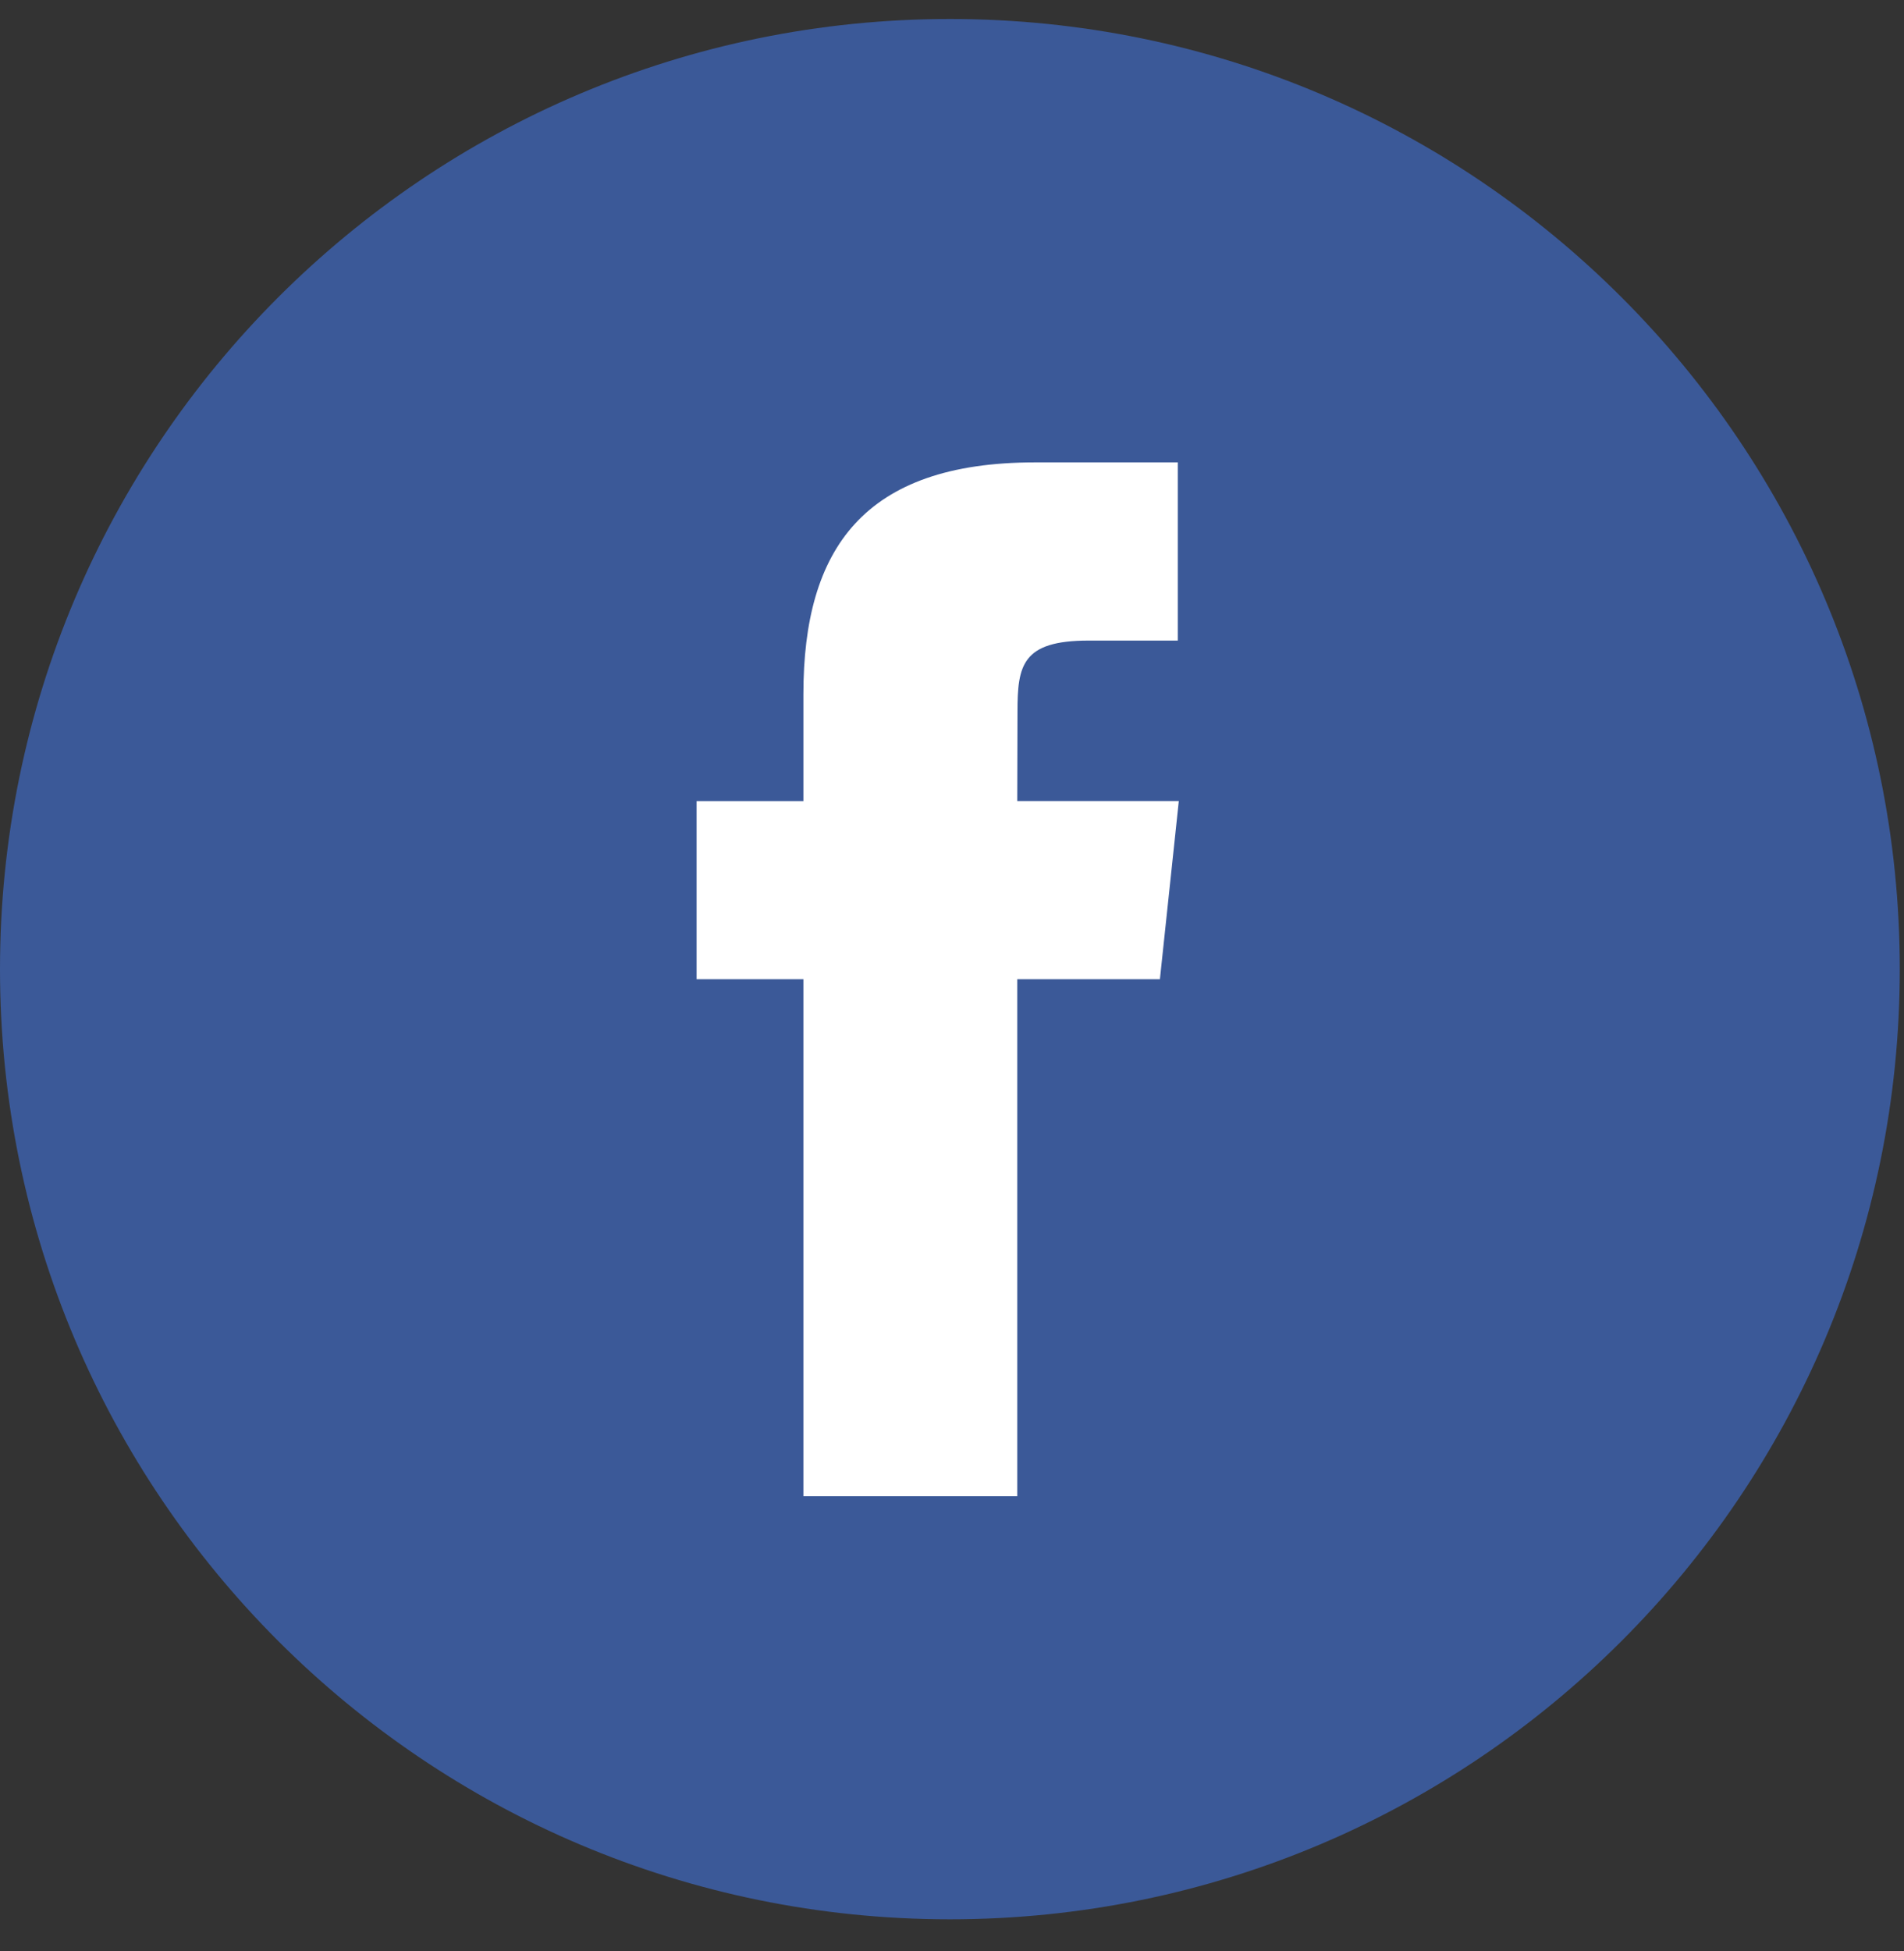
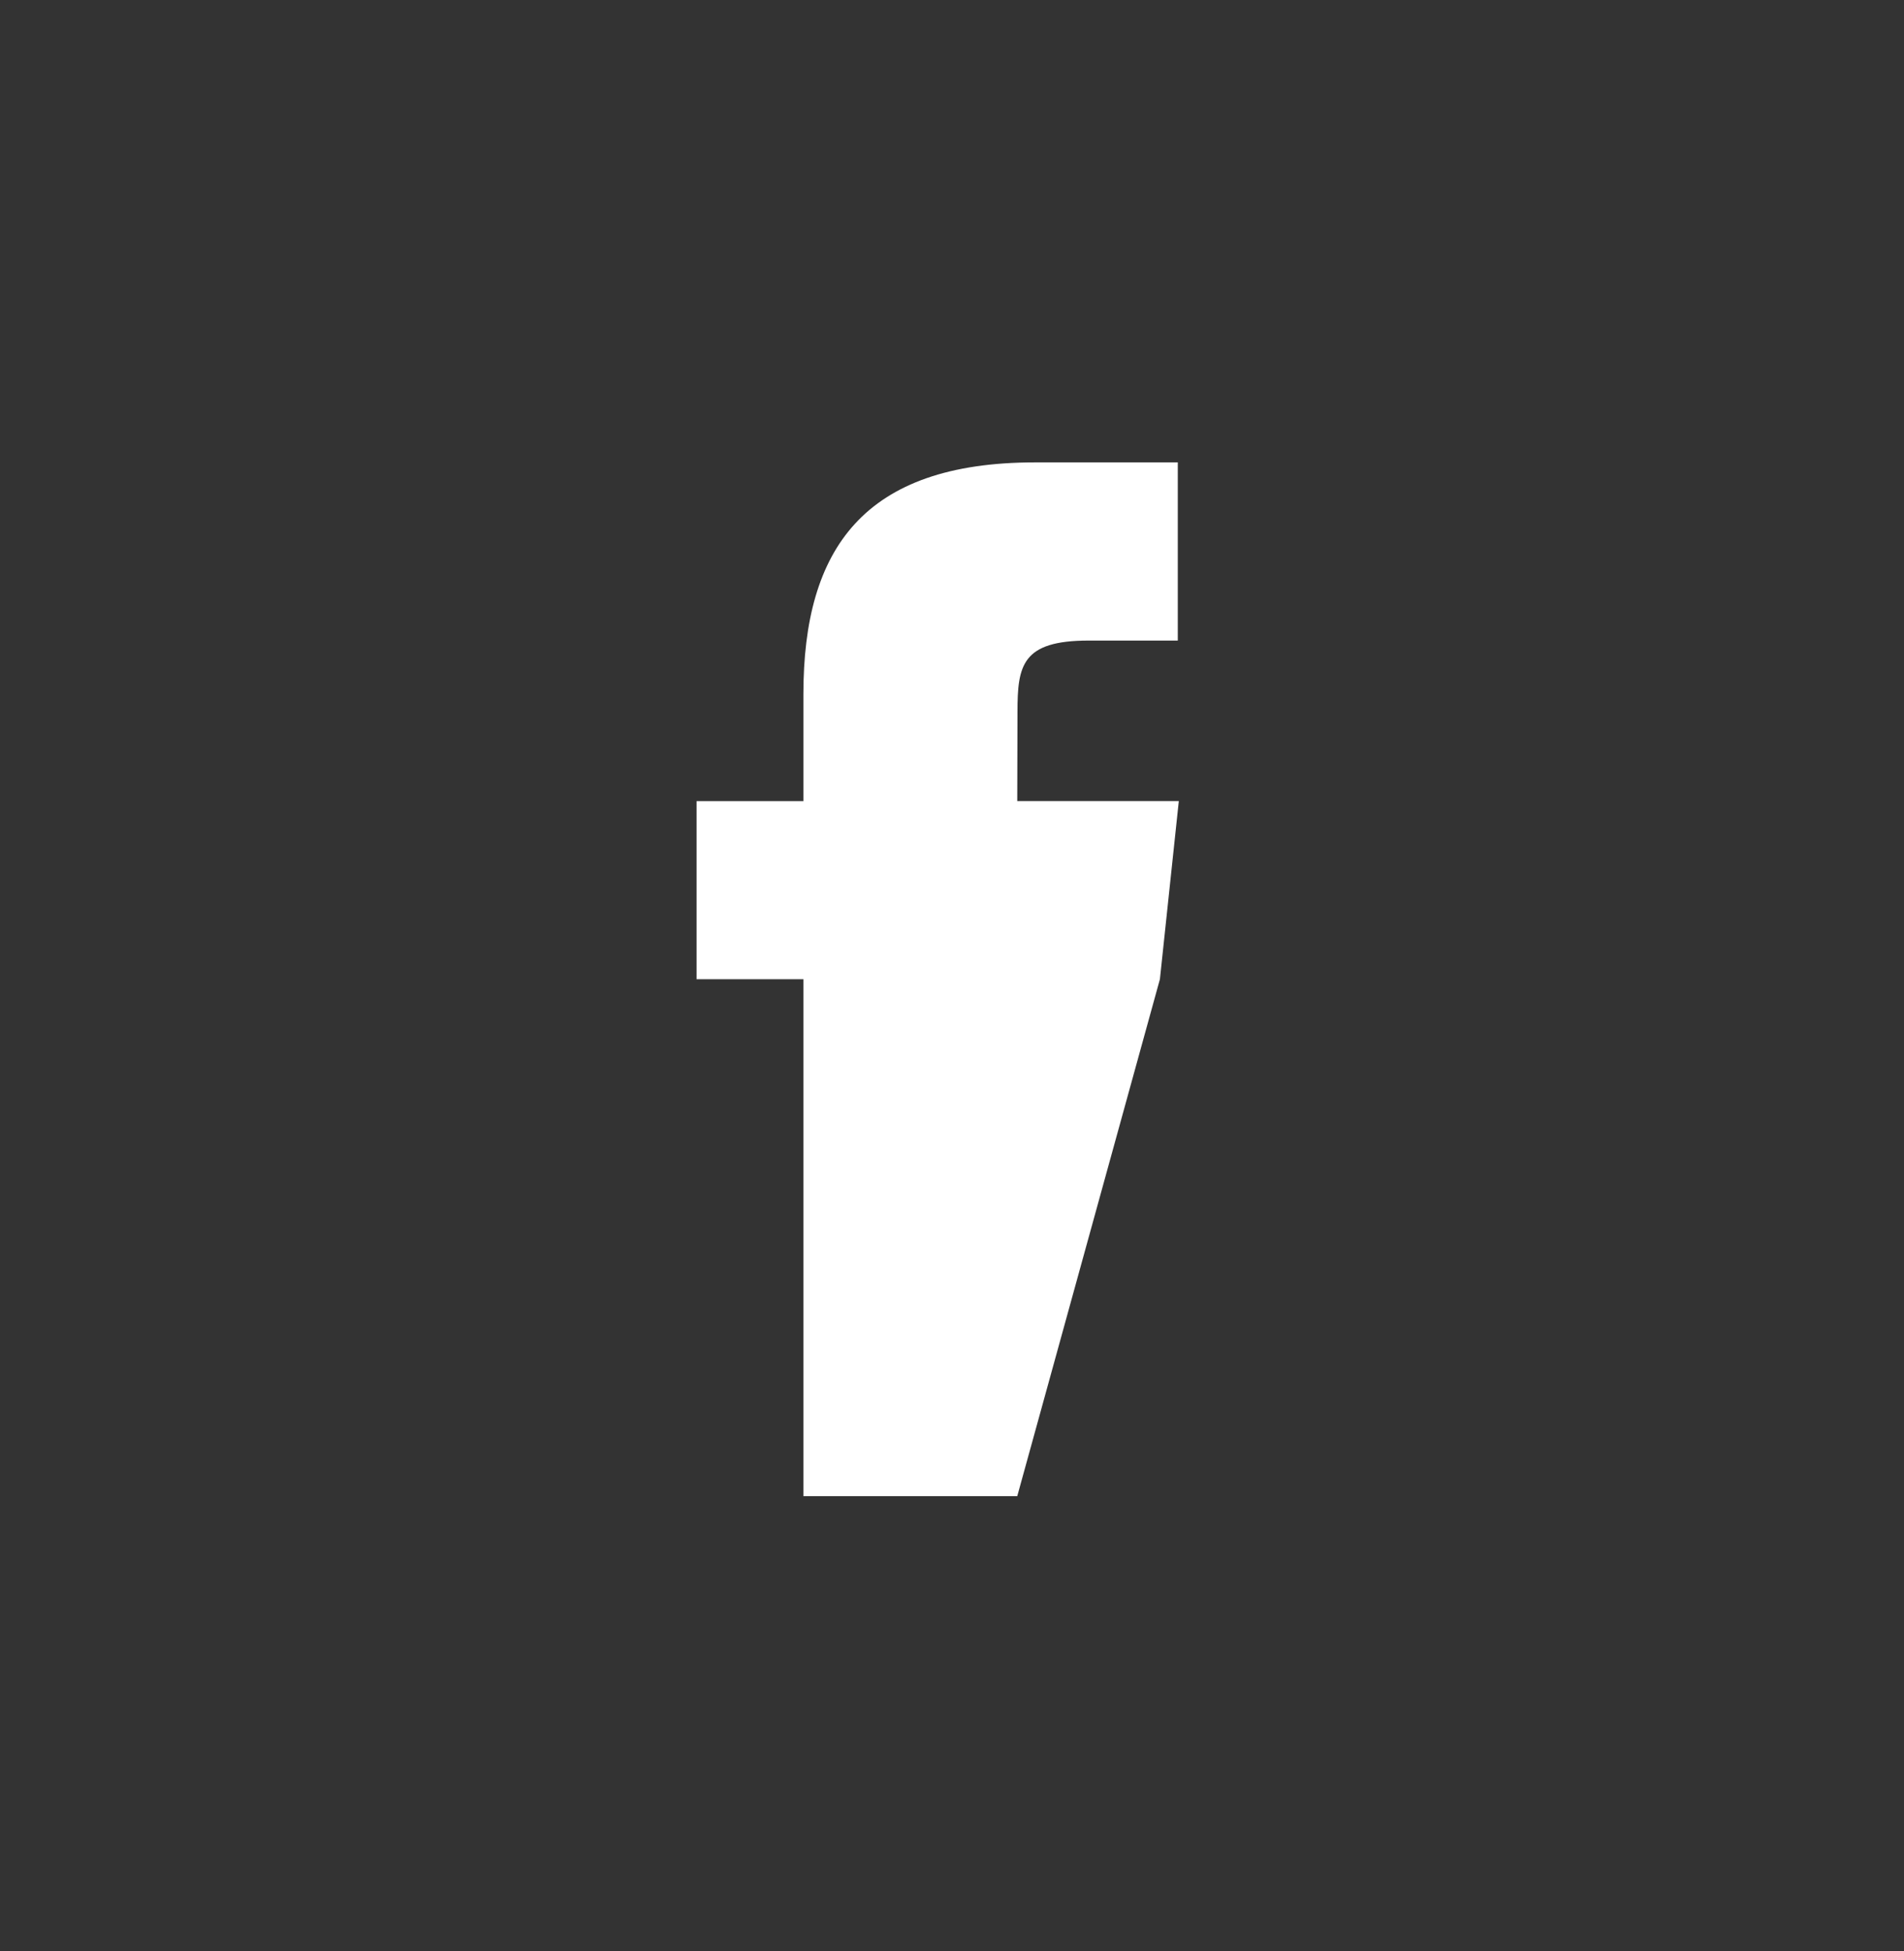
<svg xmlns="http://www.w3.org/2000/svg" width="41px" height="42px" viewBox="0 0 41 42">
  <rect x="0" y="0" width="41" height="42" fill="#333333" stroke="none" />
  <title>Facebook_Color</title>
  <desc>Created with Sketch.</desc>
  <defs />
  <g id="Page-1" stroke="none" stroke-width="1" fill="none" fill-rule="evenodd">
    <g id="Artboard-Copy-97" transform="translate(-103, -387)">
      <g id="Group-2" transform="translate(103, 384)">
        <g id="Facebook" transform="translate(0, 3.409)">
-           <path d="M0,20.455 C0,9.158 9.158,0 20.455,0 C31.751,0 40.909,9.158 40.909,20.455 C40.909,31.751 31.751,40.909 20.455,40.909 C9.158,40.909 0,31.751 0,20.455 Z" id="back" fill="#3B5998" />
-           <path d="M21.905,31.8 L21.905,20.671 L24.977,20.671 L25.384,16.836 L21.905,16.836 L21.91,14.917 C21.91,13.917 22.005,13.381 23.442,13.381 L25.362,13.381 L25.362,9.545 L22.29,9.545 C18.599,9.545 17.3,11.406 17.3,14.534 L17.3,16.837 L15,16.837 L15,20.672 L17.3,20.672 L17.3,31.8 L21.905,31.8 Z" id="Shape" fill="#FFFFFF" />
+           <path d="M21.905,31.8 L24.977,20.671 L25.384,16.836 L21.905,16.836 L21.91,14.917 C21.91,13.917 22.005,13.381 23.442,13.381 L25.362,13.381 L25.362,9.545 L22.29,9.545 C18.599,9.545 17.3,11.406 17.3,14.534 L17.3,16.837 L15,16.837 L15,20.672 L17.3,20.672 L17.3,31.8 L21.905,31.8 Z" id="Shape" fill="#FFFFFF" />
        </g>
      </g>
    </g>
  </g>
</svg>